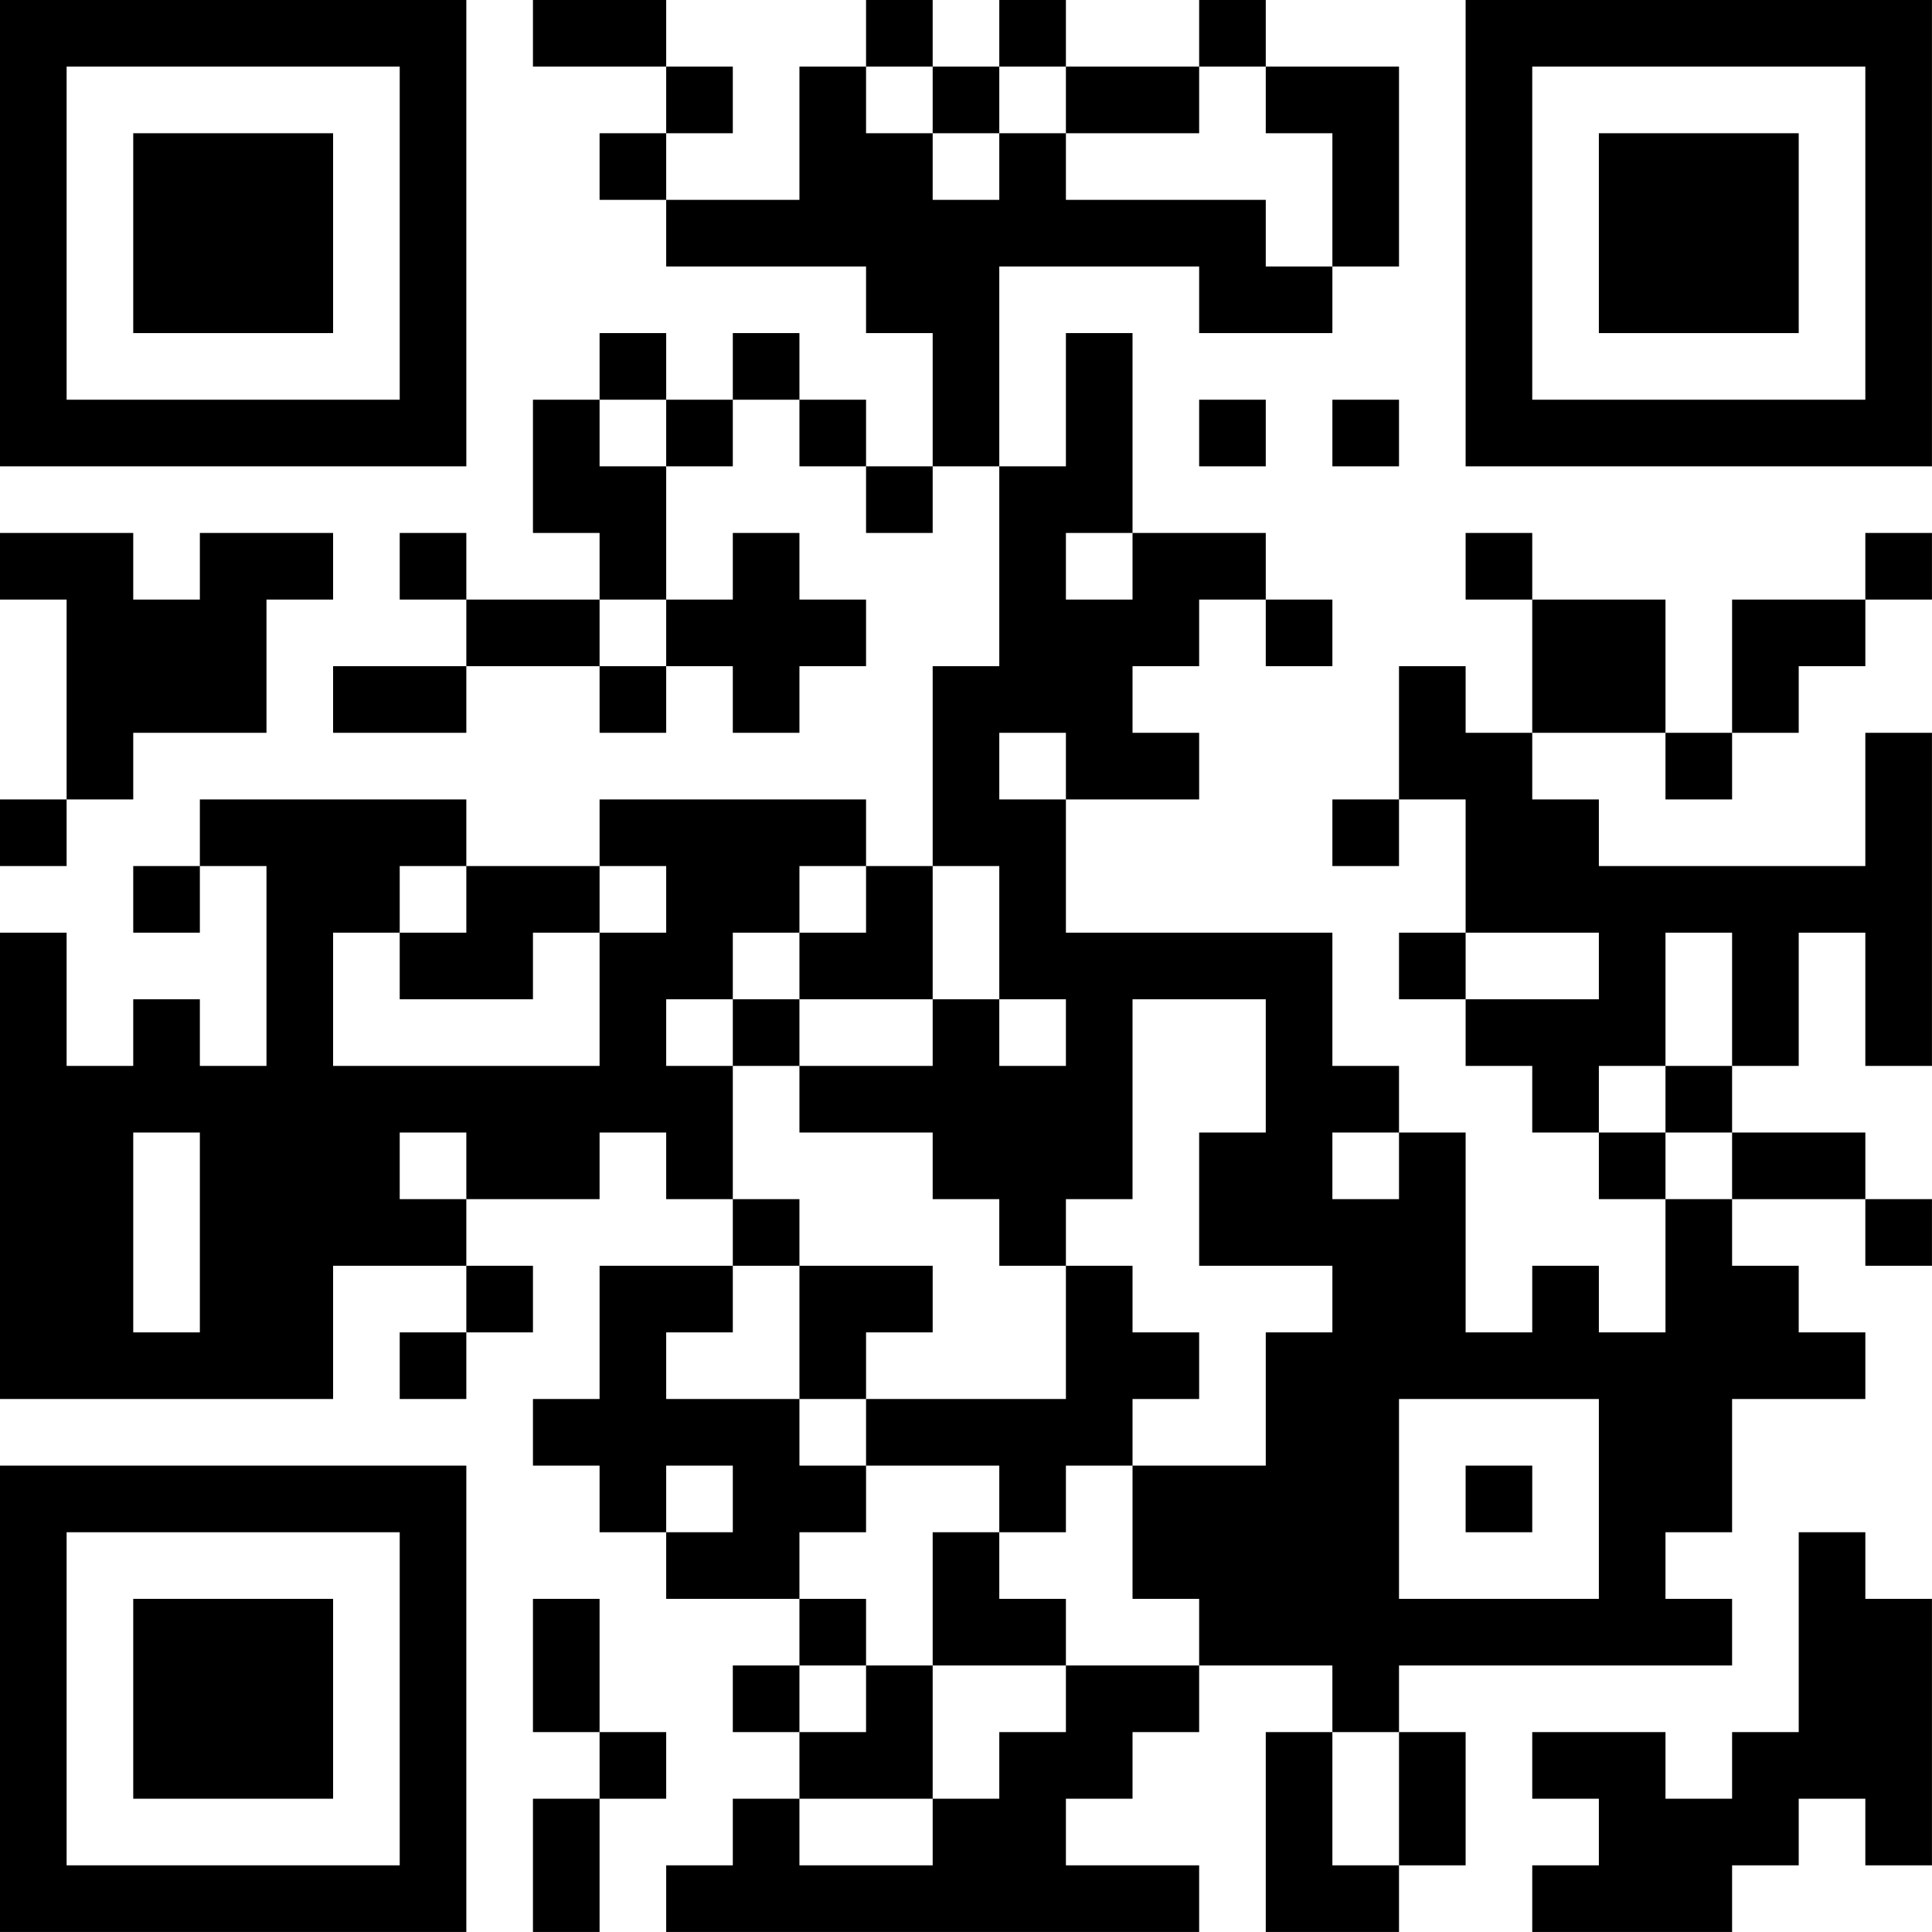
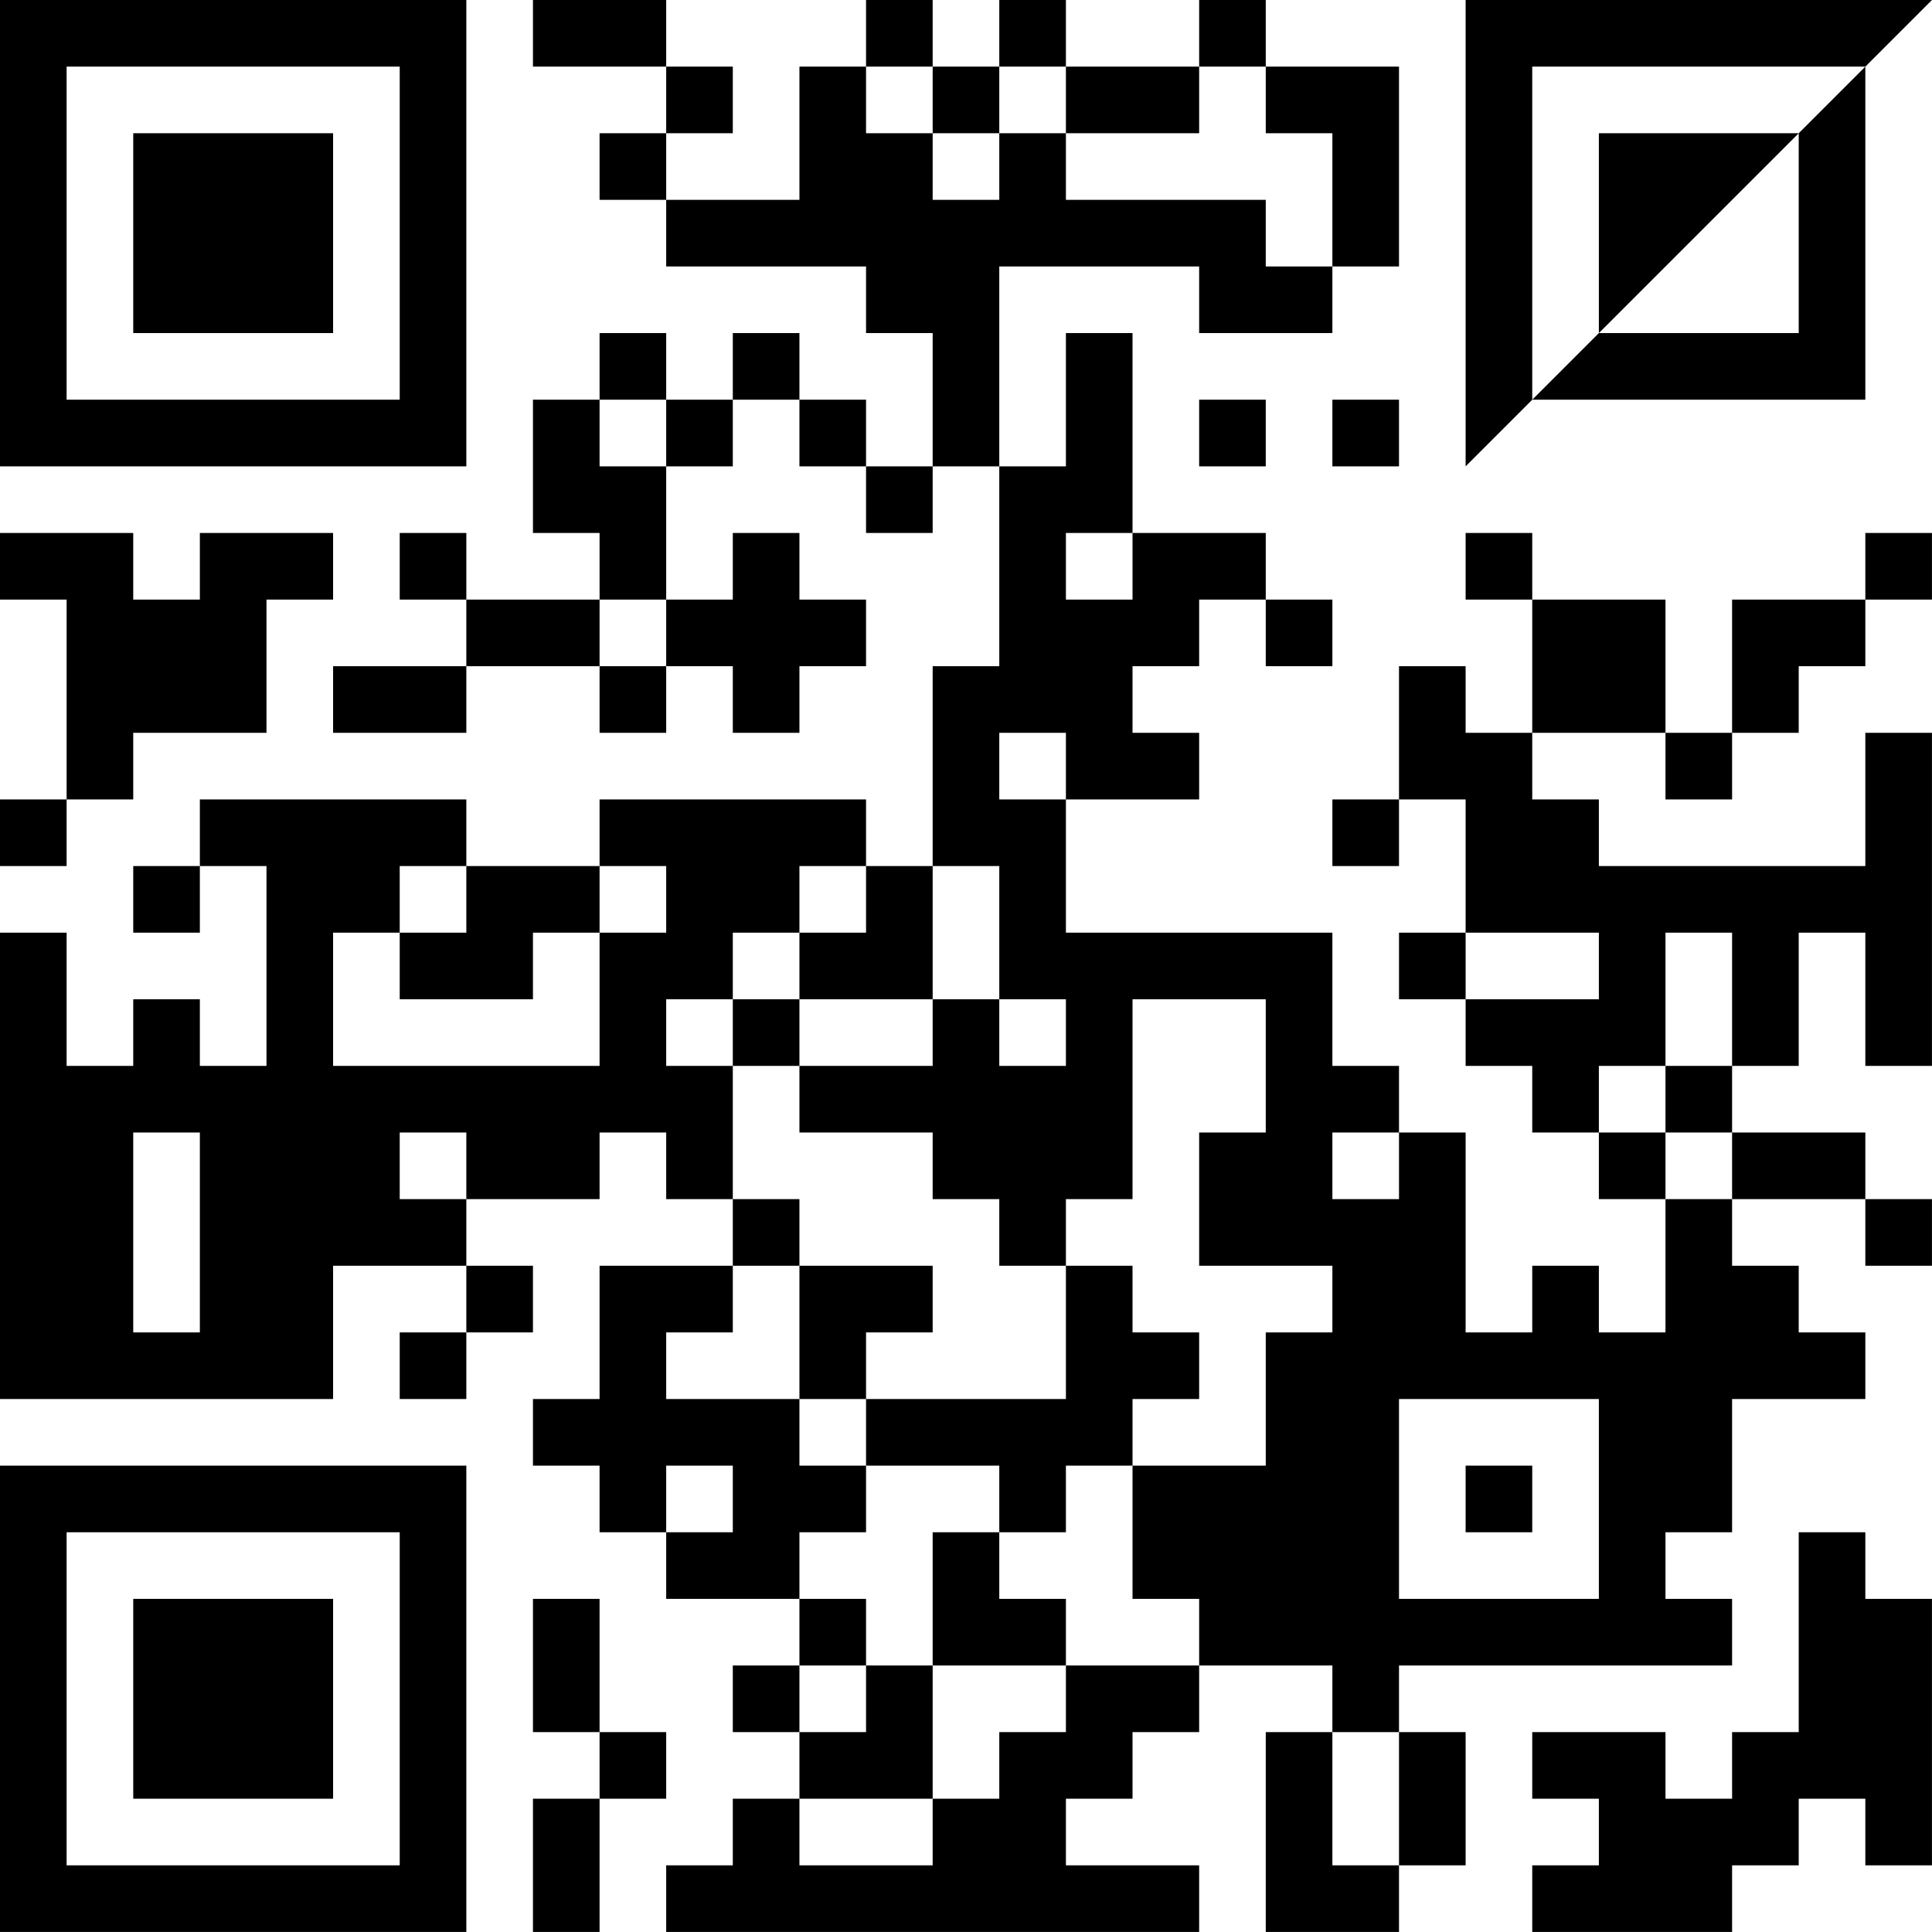
<svg xmlns="http://www.w3.org/2000/svg" version="1.1" width="500" height="500" viewBox="0 0 500 500">
-   <rect x="0" y="0" width="500" height="500" fill="#ffffff" />
  <g transform="scale(17.241)">
    <g transform="translate(0,0)">
-       <path fill-rule="evenodd" d="M8 0L8 1L10 1L10 2L9 2L9 3L10 3L10 4L13 4L13 5L14 5L14 7L13 7L13 6L12 6L12 5L11 5L11 6L10 6L10 5L9 5L9 6L8 6L8 8L9 8L9 9L7 9L7 8L6 8L6 9L7 9L7 10L5 10L5 11L7 11L7 10L9 10L9 11L10 11L10 10L11 10L11 11L12 11L12 10L13 10L13 9L12 9L12 8L11 8L11 9L10 9L10 7L11 7L11 6L12 6L12 7L13 7L13 8L14 8L14 7L15 7L15 10L14 10L14 13L13 13L13 12L9 12L9 13L7 13L7 12L3 12L3 13L2 13L2 14L3 14L3 13L4 13L4 16L3 16L3 15L2 15L2 16L1 16L1 14L0 14L0 21L5 21L5 19L7 19L7 20L6 20L6 21L7 21L7 20L8 20L8 19L7 19L7 18L9 18L9 17L10 17L10 18L11 18L11 19L9 19L9 21L8 21L8 22L9 22L9 23L10 23L10 24L12 24L12 25L11 25L11 26L12 26L12 27L11 27L11 28L10 28L10 29L18 29L18 28L16 28L16 27L17 27L17 26L18 26L18 25L20 25L20 26L19 26L19 29L21 29L21 28L22 28L22 26L21 26L21 25L26 25L26 24L25 24L25 23L26 23L26 21L28 21L28 20L27 20L27 19L26 19L26 18L28 18L28 19L29 19L29 18L28 18L28 17L26 17L26 16L27 16L27 14L28 14L28 16L29 16L29 11L28 11L28 13L24 13L24 12L23 12L23 11L25 11L25 12L26 12L26 11L27 11L27 10L28 10L28 9L29 9L29 8L28 8L28 9L26 9L26 11L25 11L25 9L23 9L23 8L22 8L22 9L23 9L23 11L22 11L22 10L21 10L21 12L20 12L20 13L21 13L21 12L22 12L22 14L21 14L21 15L22 15L22 16L23 16L23 17L24 17L24 18L25 18L25 20L24 20L24 19L23 19L23 20L22 20L22 17L21 17L21 16L20 16L20 14L16 14L16 12L18 12L18 11L17 11L17 10L18 10L18 9L19 9L19 10L20 10L20 9L19 9L19 8L17 8L17 5L16 5L16 7L15 7L15 4L18 4L18 5L20 5L20 4L21 4L21 1L19 1L19 0L18 0L18 1L16 1L16 0L15 0L15 1L14 1L14 0L13 0L13 1L12 1L12 3L10 3L10 2L11 2L11 1L10 1L10 0ZM13 1L13 2L14 2L14 3L15 3L15 2L16 2L16 3L19 3L19 4L20 4L20 2L19 2L19 1L18 1L18 2L16 2L16 1L15 1L15 2L14 2L14 1ZM9 6L9 7L10 7L10 6ZM18 6L18 7L19 7L19 6ZM20 6L20 7L21 7L21 6ZM0 8L0 9L1 9L1 12L0 12L0 13L1 13L1 12L2 12L2 11L4 11L4 9L5 9L5 8L3 8L3 9L2 9L2 8ZM16 8L16 9L17 9L17 8ZM9 9L9 10L10 10L10 9ZM15 11L15 12L16 12L16 11ZM6 13L6 14L5 14L5 16L9 16L9 14L10 14L10 13L9 13L9 14L8 14L8 15L6 15L6 14L7 14L7 13ZM12 13L12 14L11 14L11 15L10 15L10 16L11 16L11 18L12 18L12 19L11 19L11 20L10 20L10 21L12 21L12 22L13 22L13 23L12 23L12 24L13 24L13 25L12 25L12 26L13 26L13 25L14 25L14 27L12 27L12 28L14 28L14 27L15 27L15 26L16 26L16 25L18 25L18 24L17 24L17 22L19 22L19 20L20 20L20 19L18 19L18 17L19 17L19 15L17 15L17 18L16 18L16 19L15 19L15 18L14 18L14 17L12 17L12 16L14 16L14 15L15 15L15 16L16 16L16 15L15 15L15 13L14 13L14 15L12 15L12 14L13 14L13 13ZM22 14L22 15L24 15L24 14ZM25 14L25 16L24 16L24 17L25 17L25 18L26 18L26 17L25 17L25 16L26 16L26 14ZM11 15L11 16L12 16L12 15ZM2 17L2 20L3 20L3 17ZM6 17L6 18L7 18L7 17ZM20 17L20 18L21 18L21 17ZM12 19L12 21L13 21L13 22L15 22L15 23L14 23L14 25L16 25L16 24L15 24L15 23L16 23L16 22L17 22L17 21L18 21L18 20L17 20L17 19L16 19L16 21L13 21L13 20L14 20L14 19ZM21 21L21 24L24 24L24 21ZM10 22L10 23L11 23L11 22ZM22 22L22 23L23 23L23 22ZM27 23L27 26L26 26L26 27L25 27L25 26L23 26L23 27L24 27L24 28L23 28L23 29L26 29L26 28L27 28L27 27L28 27L28 28L29 28L29 24L28 24L28 23ZM8 24L8 26L9 26L9 27L8 27L8 29L9 29L9 27L10 27L10 26L9 26L9 24ZM20 26L20 28L21 28L21 26ZM0 0L0 7L7 7L7 0ZM1 1L1 6L6 6L6 1ZM2 2L2 5L5 5L5 2ZM22 0L22 7L29 7L29 0ZM23 1L23 6L28 6L28 1ZM24 2L24 5L27 5L27 2ZM0 22L0 29L7 29L7 22ZM1 23L1 28L6 28L6 23ZM2 24L2 27L5 27L5 24Z" fill="#000000" />
+       <path fill-rule="evenodd" d="M8 0L8 1L10 1L10 2L9 2L9 3L10 3L10 4L13 4L13 5L14 5L14 7L13 7L13 6L12 6L12 5L11 5L11 6L10 6L10 5L9 5L9 6L8 6L8 8L9 8L9 9L7 9L7 8L6 8L6 9L7 9L7 10L5 10L5 11L7 11L7 10L9 10L9 11L10 11L10 10L11 10L11 11L12 11L12 10L13 10L13 9L12 9L12 8L11 8L11 9L10 9L10 7L11 7L11 6L12 6L12 7L13 7L13 8L14 8L14 7L15 7L15 10L14 10L14 13L13 13L13 12L9 12L9 13L7 13L7 12L3 12L3 13L2 13L2 14L3 14L3 13L4 13L4 16L3 16L3 15L2 15L2 16L1 16L1 14L0 14L0 21L5 21L5 19L7 19L7 20L6 20L6 21L7 21L7 20L8 20L8 19L7 19L7 18L9 18L9 17L10 17L10 18L11 18L11 19L9 19L9 21L8 21L8 22L9 22L9 23L10 23L10 24L12 24L12 25L11 25L11 26L12 26L12 27L11 27L11 28L10 28L10 29L18 29L18 28L16 28L16 27L17 27L17 26L18 26L18 25L20 25L20 26L19 26L19 29L21 29L21 28L22 28L22 26L21 26L21 25L26 25L26 24L25 24L25 23L26 23L26 21L28 21L28 20L27 20L27 19L26 19L26 18L28 18L28 19L29 19L29 18L28 18L28 17L26 17L26 16L27 16L27 14L28 14L28 16L29 16L29 11L28 11L28 13L24 13L24 12L23 12L23 11L25 11L25 12L26 12L26 11L27 11L27 10L28 10L28 9L29 9L29 8L28 8L28 9L26 9L26 11L25 11L25 9L23 9L23 8L22 8L22 9L23 9L23 11L22 11L22 10L21 10L21 12L20 12L20 13L21 13L21 12L22 12L22 14L21 14L21 15L22 15L22 16L23 16L23 17L24 17L24 18L25 18L25 20L24 20L24 19L23 19L23 20L22 20L22 17L21 17L21 16L20 16L20 14L16 14L16 12L18 12L18 11L17 11L17 10L18 10L18 9L19 9L19 10L20 10L20 9L19 9L19 8L17 8L17 5L16 5L16 7L15 7L15 4L18 4L18 5L20 5L20 4L21 4L21 1L19 1L19 0L18 0L18 1L16 1L16 0L15 0L15 1L14 1L14 0L13 0L13 1L12 1L12 3L10 3L10 2L11 2L11 1L10 1L10 0ZM13 1L13 2L14 2L14 3L15 3L15 2L16 2L16 3L19 3L19 4L20 4L20 2L19 2L19 1L18 1L18 2L16 2L16 1L15 1L15 2L14 2L14 1ZM9 6L9 7L10 7L10 6ZM18 6L18 7L19 7L19 6ZM20 6L20 7L21 7L21 6ZM0 8L0 9L1 9L1 12L0 12L0 13L1 13L1 12L2 12L2 11L4 11L4 9L5 9L5 8L3 8L3 9L2 9L2 8ZM16 8L16 9L17 9L17 8ZM9 9L9 10L10 10L10 9ZM15 11L15 12L16 12L16 11ZM6 13L6 14L5 14L5 16L9 16L9 14L10 14L10 13L9 13L9 14L8 14L8 15L6 15L6 14L7 14L7 13ZM12 13L12 14L11 14L11 15L10 15L10 16L11 16L11 18L12 18L12 19L11 19L11 20L10 20L10 21L12 21L12 22L13 22L13 23L12 23L12 24L13 24L13 25L12 25L12 26L13 26L13 25L14 25L14 27L12 27L12 28L14 28L14 27L15 27L15 26L16 26L16 25L18 25L18 24L17 24L17 22L19 22L19 20L20 20L20 19L18 19L18 17L19 17L19 15L17 15L17 18L16 18L16 19L15 19L15 18L14 18L14 17L12 17L12 16L14 16L14 15L15 15L15 16L16 16L16 15L15 15L15 13L14 13L14 15L12 15L12 14L13 14L13 13ZM22 14L22 15L24 15L24 14ZM25 14L25 16L24 16L24 17L25 17L25 18L26 18L26 17L25 17L25 16L26 16L26 14ZM11 15L11 16L12 16L12 15ZM2 17L2 20L3 20L3 17ZM6 17L6 18L7 18L7 17ZM20 17L20 18L21 18L21 17ZM12 19L12 21L13 21L13 22L15 22L15 23L14 23L14 25L16 25L16 24L15 24L15 23L16 23L16 22L17 22L17 21L18 21L18 20L17 20L17 19L16 19L16 21L13 21L13 20L14 20L14 19ZM21 21L21 24L24 24L24 21ZM10 22L10 23L11 23L11 22ZM22 22L22 23L23 23L23 22ZM27 23L27 26L26 26L26 27L25 27L25 26L23 26L23 27L24 27L24 28L23 28L23 29L26 29L26 28L27 28L27 27L28 27L28 28L29 28L29 24L28 24L28 23ZM8 24L8 26L9 26L9 27L8 27L8 29L9 29L9 27L10 27L10 26L9 26L9 24ZM20 26L20 28L21 28L21 26ZM0 0L0 7L7 7L7 0ZM1 1L1 6L6 6L6 1ZM2 2L2 5L5 5L5 2ZM22 0L22 7L29 0ZM23 1L23 6L28 6L28 1ZM24 2L24 5L27 5L27 2ZM0 22L0 29L7 29L7 22ZM1 23L1 28L6 28L6 23ZM2 24L2 27L5 27L5 24Z" fill="#000000" />
    </g>
  </g>
</svg>